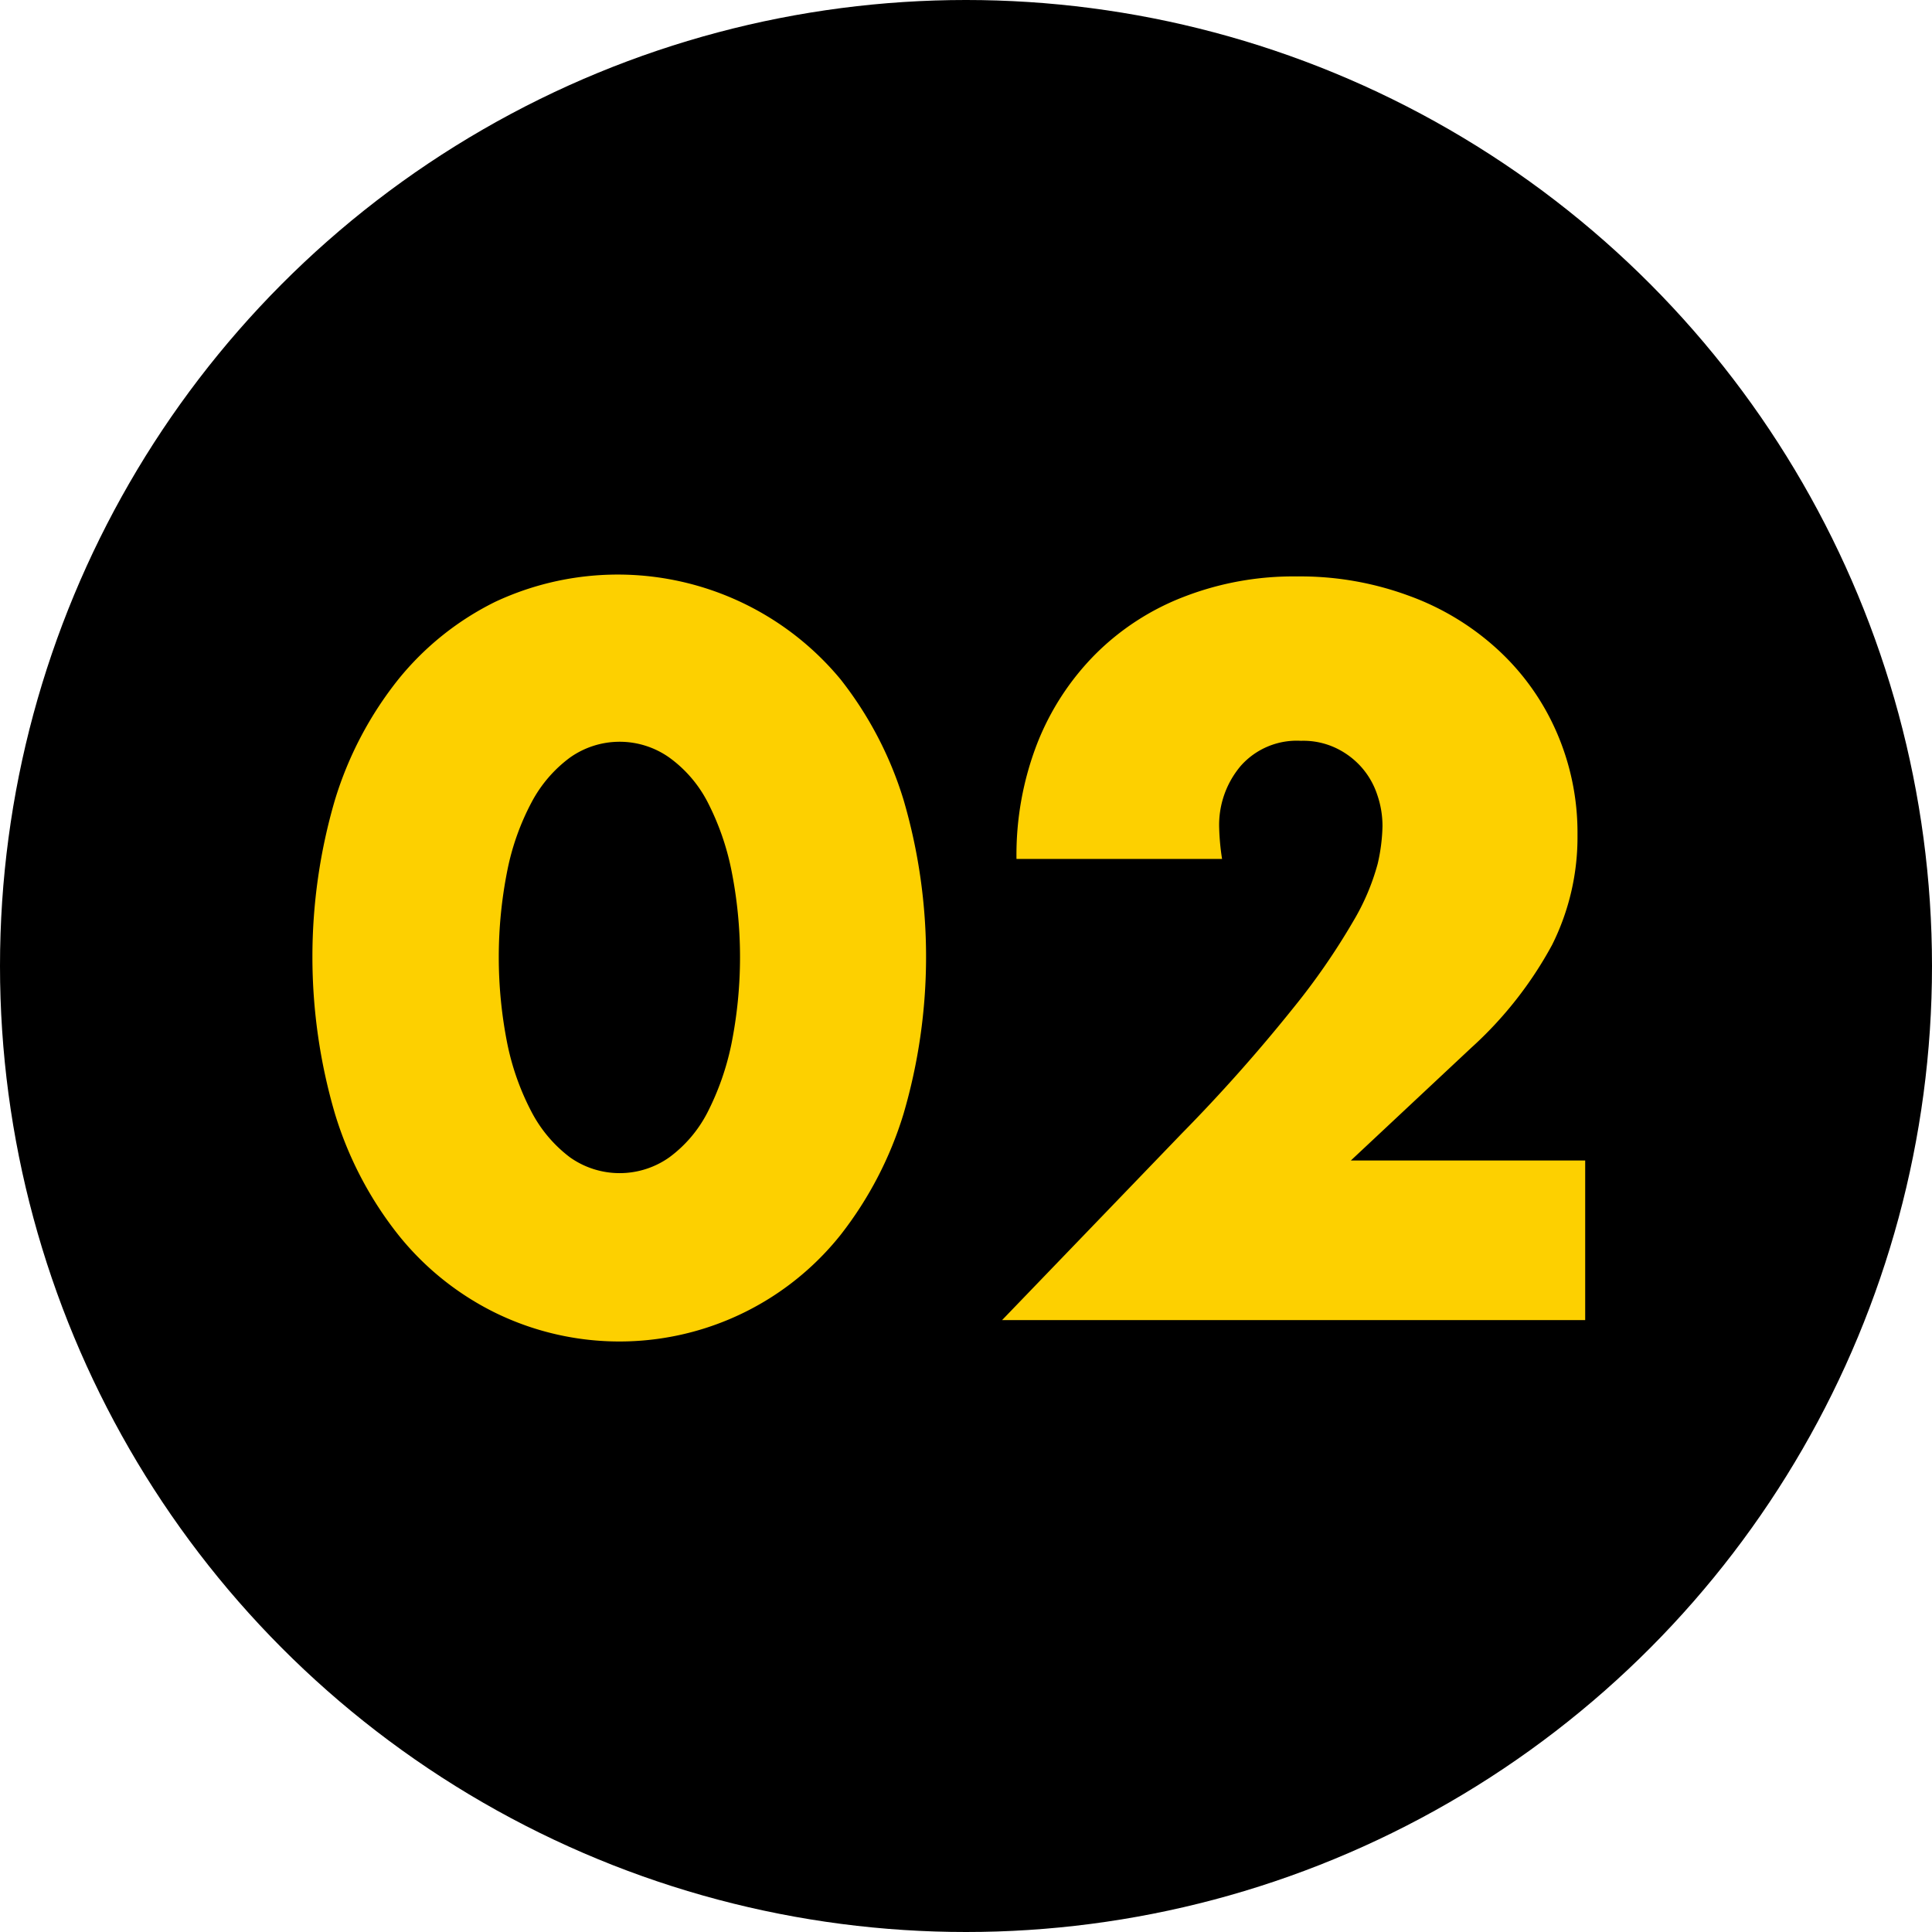
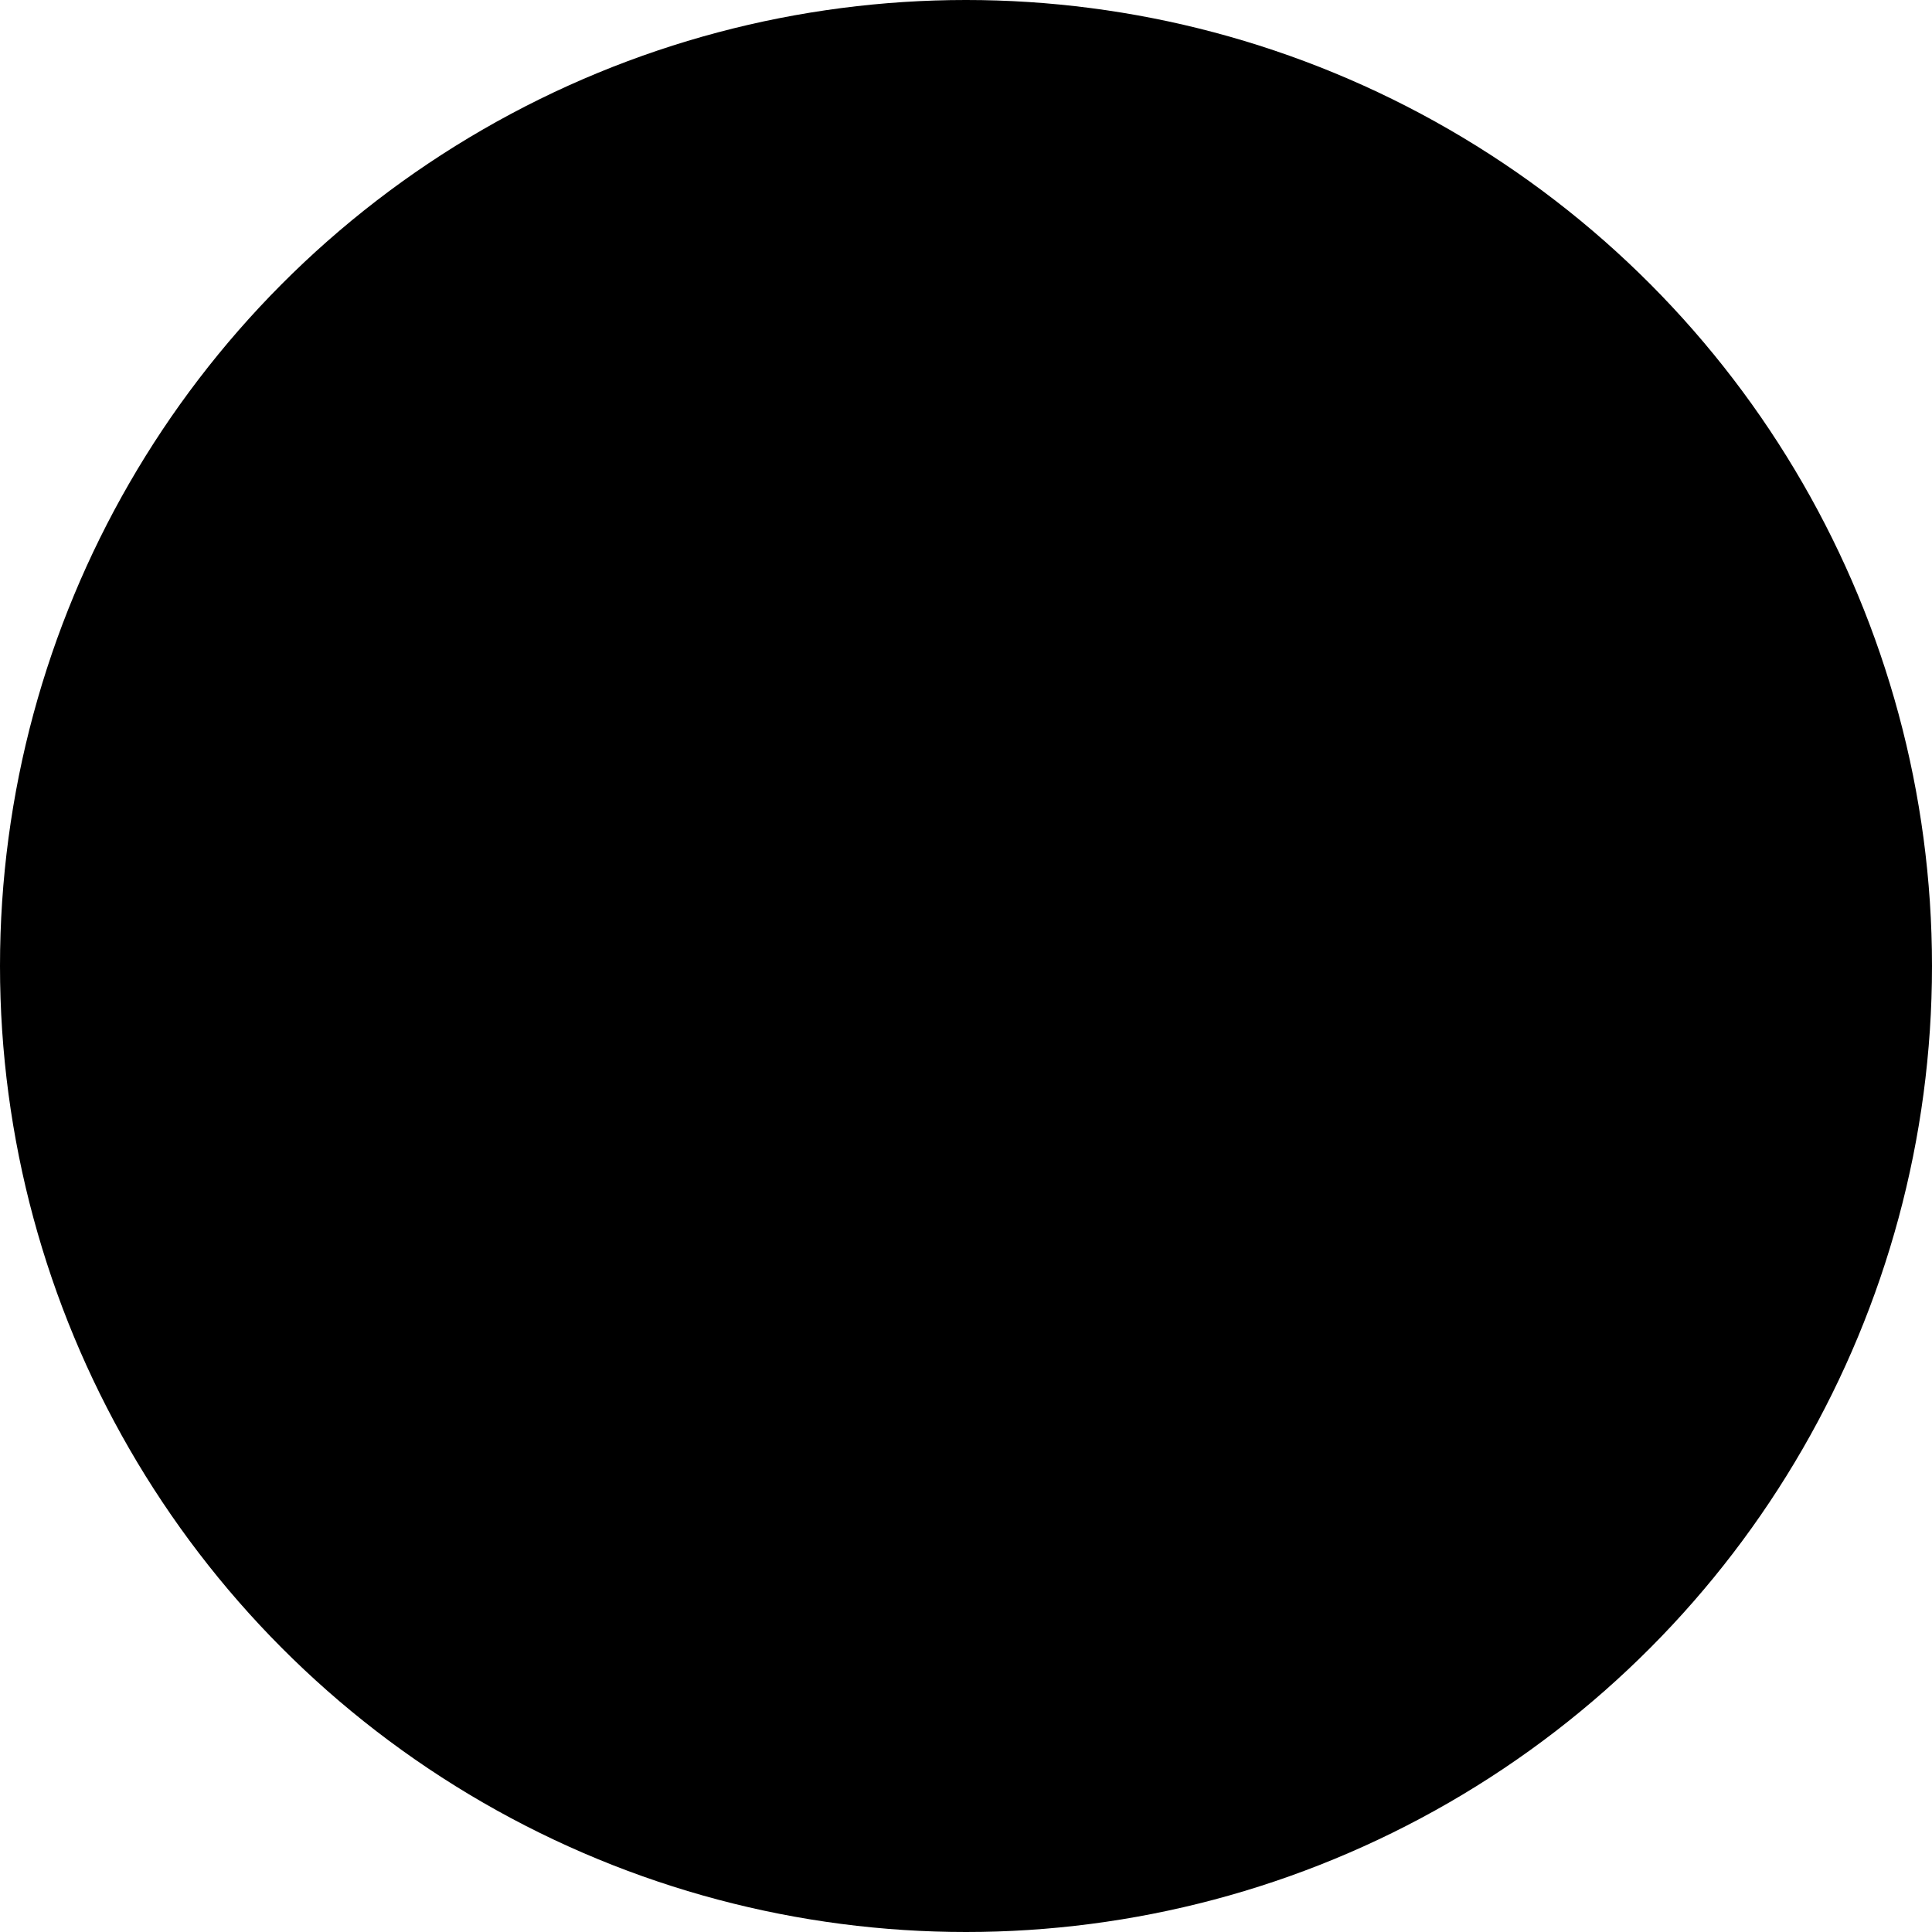
<svg xmlns="http://www.w3.org/2000/svg" id="numner02.svg" width="61" height="61" viewBox="0 0 61 61">
  <defs>
    <style>
      .cls-1 {
        fill: #fdd000;
        fill-rule: evenodd;
      }
    </style>
  </defs>
  <circle id="楕円形_1" data-name="楕円形 1" cx="30.5" cy="30.5" r="30.5" />
-   <path id="_02" data-name="02" class="cls-1" d="M685.021,2117.47a7.849,7.849,0,0,1,.774-2.16,4.192,4.192,0,0,1,1.2-1.39,2.713,2.713,0,0,1,3.139,0,4,4,0,0,1,1.2,1.39,8.231,8.231,0,0,1,.758,2.16,13.987,13.987,0,0,1,0,5.5,8.5,8.5,0,0,1-.758,2.16,4.073,4.073,0,0,1-1.2,1.41,2.713,2.713,0,0,1-3.139,0,4.273,4.273,0,0,1-1.2-1.41,8.1,8.1,0,0,1-.774-2.16A13.987,13.987,0,0,1,685.021,2117.47Zm-5.444,7.7a11.556,11.556,0,0,0,2,3.82,9.021,9.021,0,0,0,3.063,2.46,8.927,8.927,0,0,0,10.9-2.46,11.759,11.759,0,0,0,1.987-3.82,17.632,17.632,0,0,0,0-9.92,11.654,11.654,0,0,0-1.987-3.8,9.131,9.131,0,0,0-10.9-2.45,9.112,9.112,0,0,0-3.063,2.45,11.453,11.453,0,0,0-2,3.8A17.609,17.609,0,0,0,679.577,2125.17Zm39.475,1.47h-7.4l3.792-3.55a12.234,12.234,0,0,0,2.563-3.26,7.6,7.6,0,0,0,.8-3.47,7.938,7.938,0,0,0-.667-3.26,7.711,7.711,0,0,0-1.85-2.59,8.344,8.344,0,0,0-2.806-1.7,9.888,9.888,0,0,0-3.533-.61,9.559,9.559,0,0,0-3.564.64,8.023,8.023,0,0,0-2.806,1.82,8.3,8.3,0,0,0-1.835,2.82,9.729,9.729,0,0,0-.652,3.64h6.491a7.492,7.492,0,0,1-.091-0.97,2.888,2.888,0,0,1,.682-1.97,2.362,2.362,0,0,1,1.9-.79,2.4,2.4,0,0,1,1.107.23,2.529,2.529,0,0,1,.8.6,2.491,2.491,0,0,1,.5.87,3.016,3.016,0,0,1,.167,1,5.756,5.756,0,0,1-.151,1.18,7.226,7.226,0,0,1-.774,1.82,21.6,21.6,0,0,1-1.895,2.74,52.158,52.158,0,0,1-3.519,3.96l-5.672,5.89h18.411v-5.04Z" transform="translate(-669 -2090)" />
</svg>